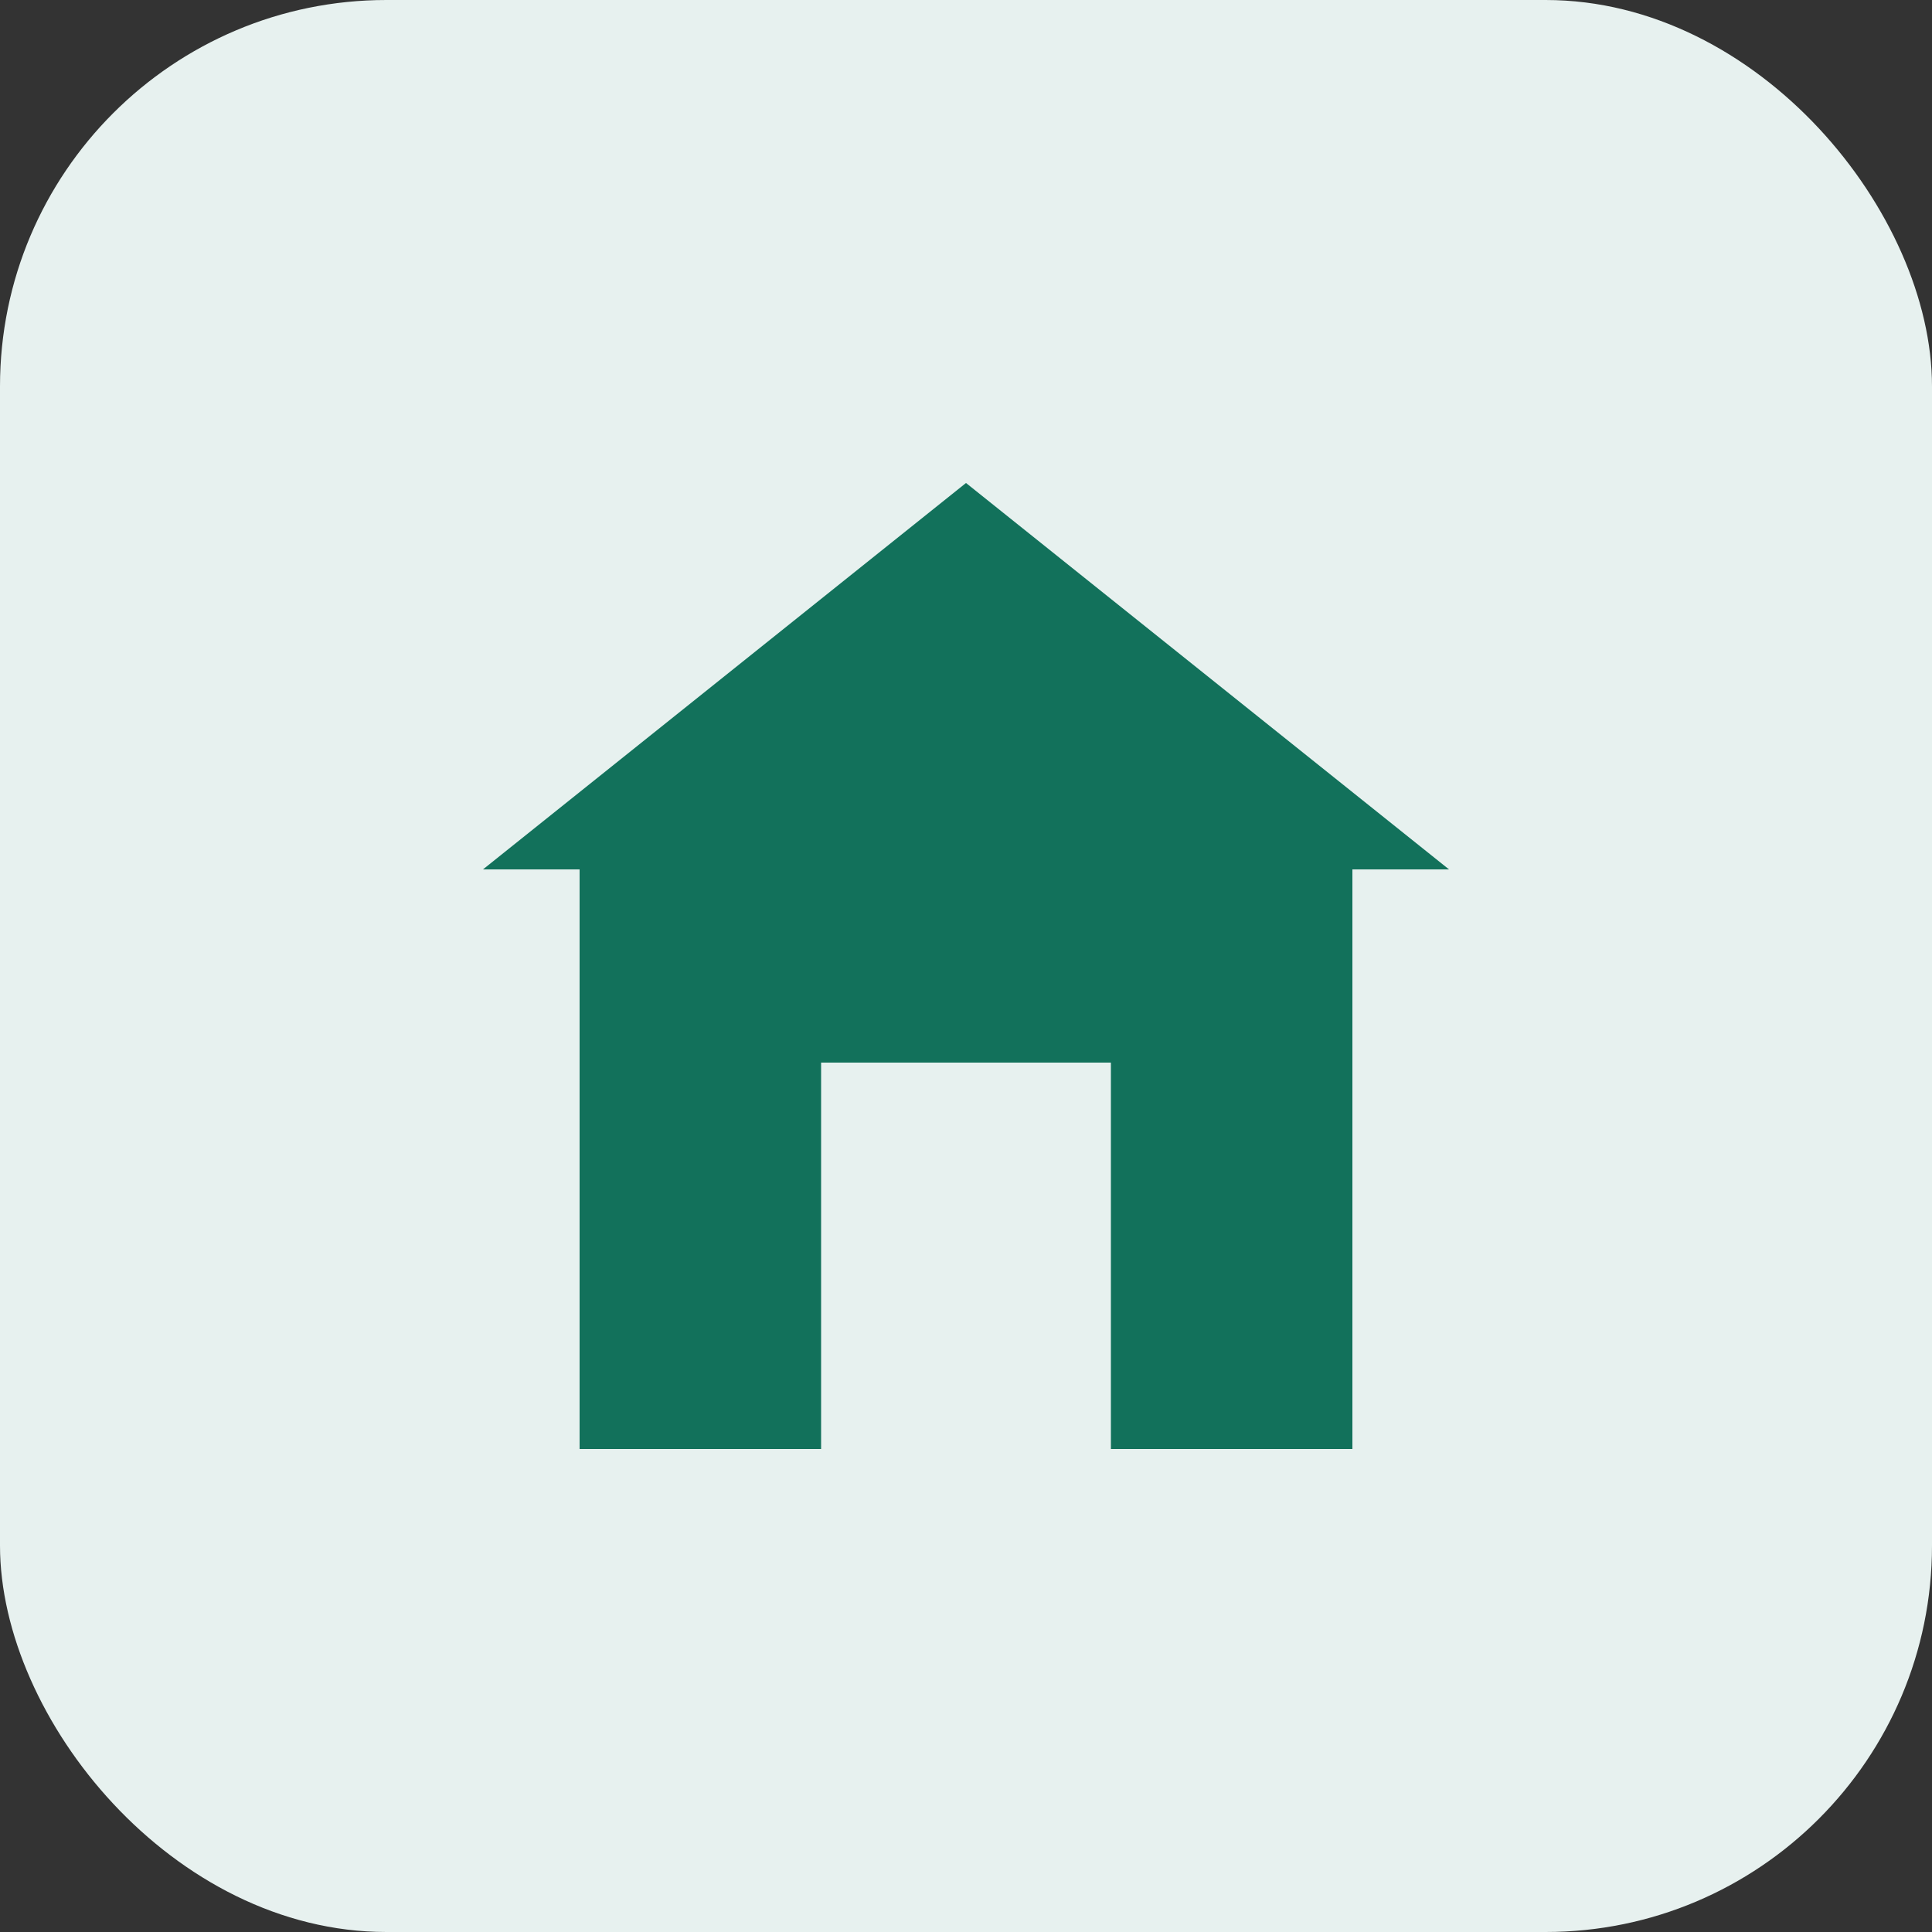
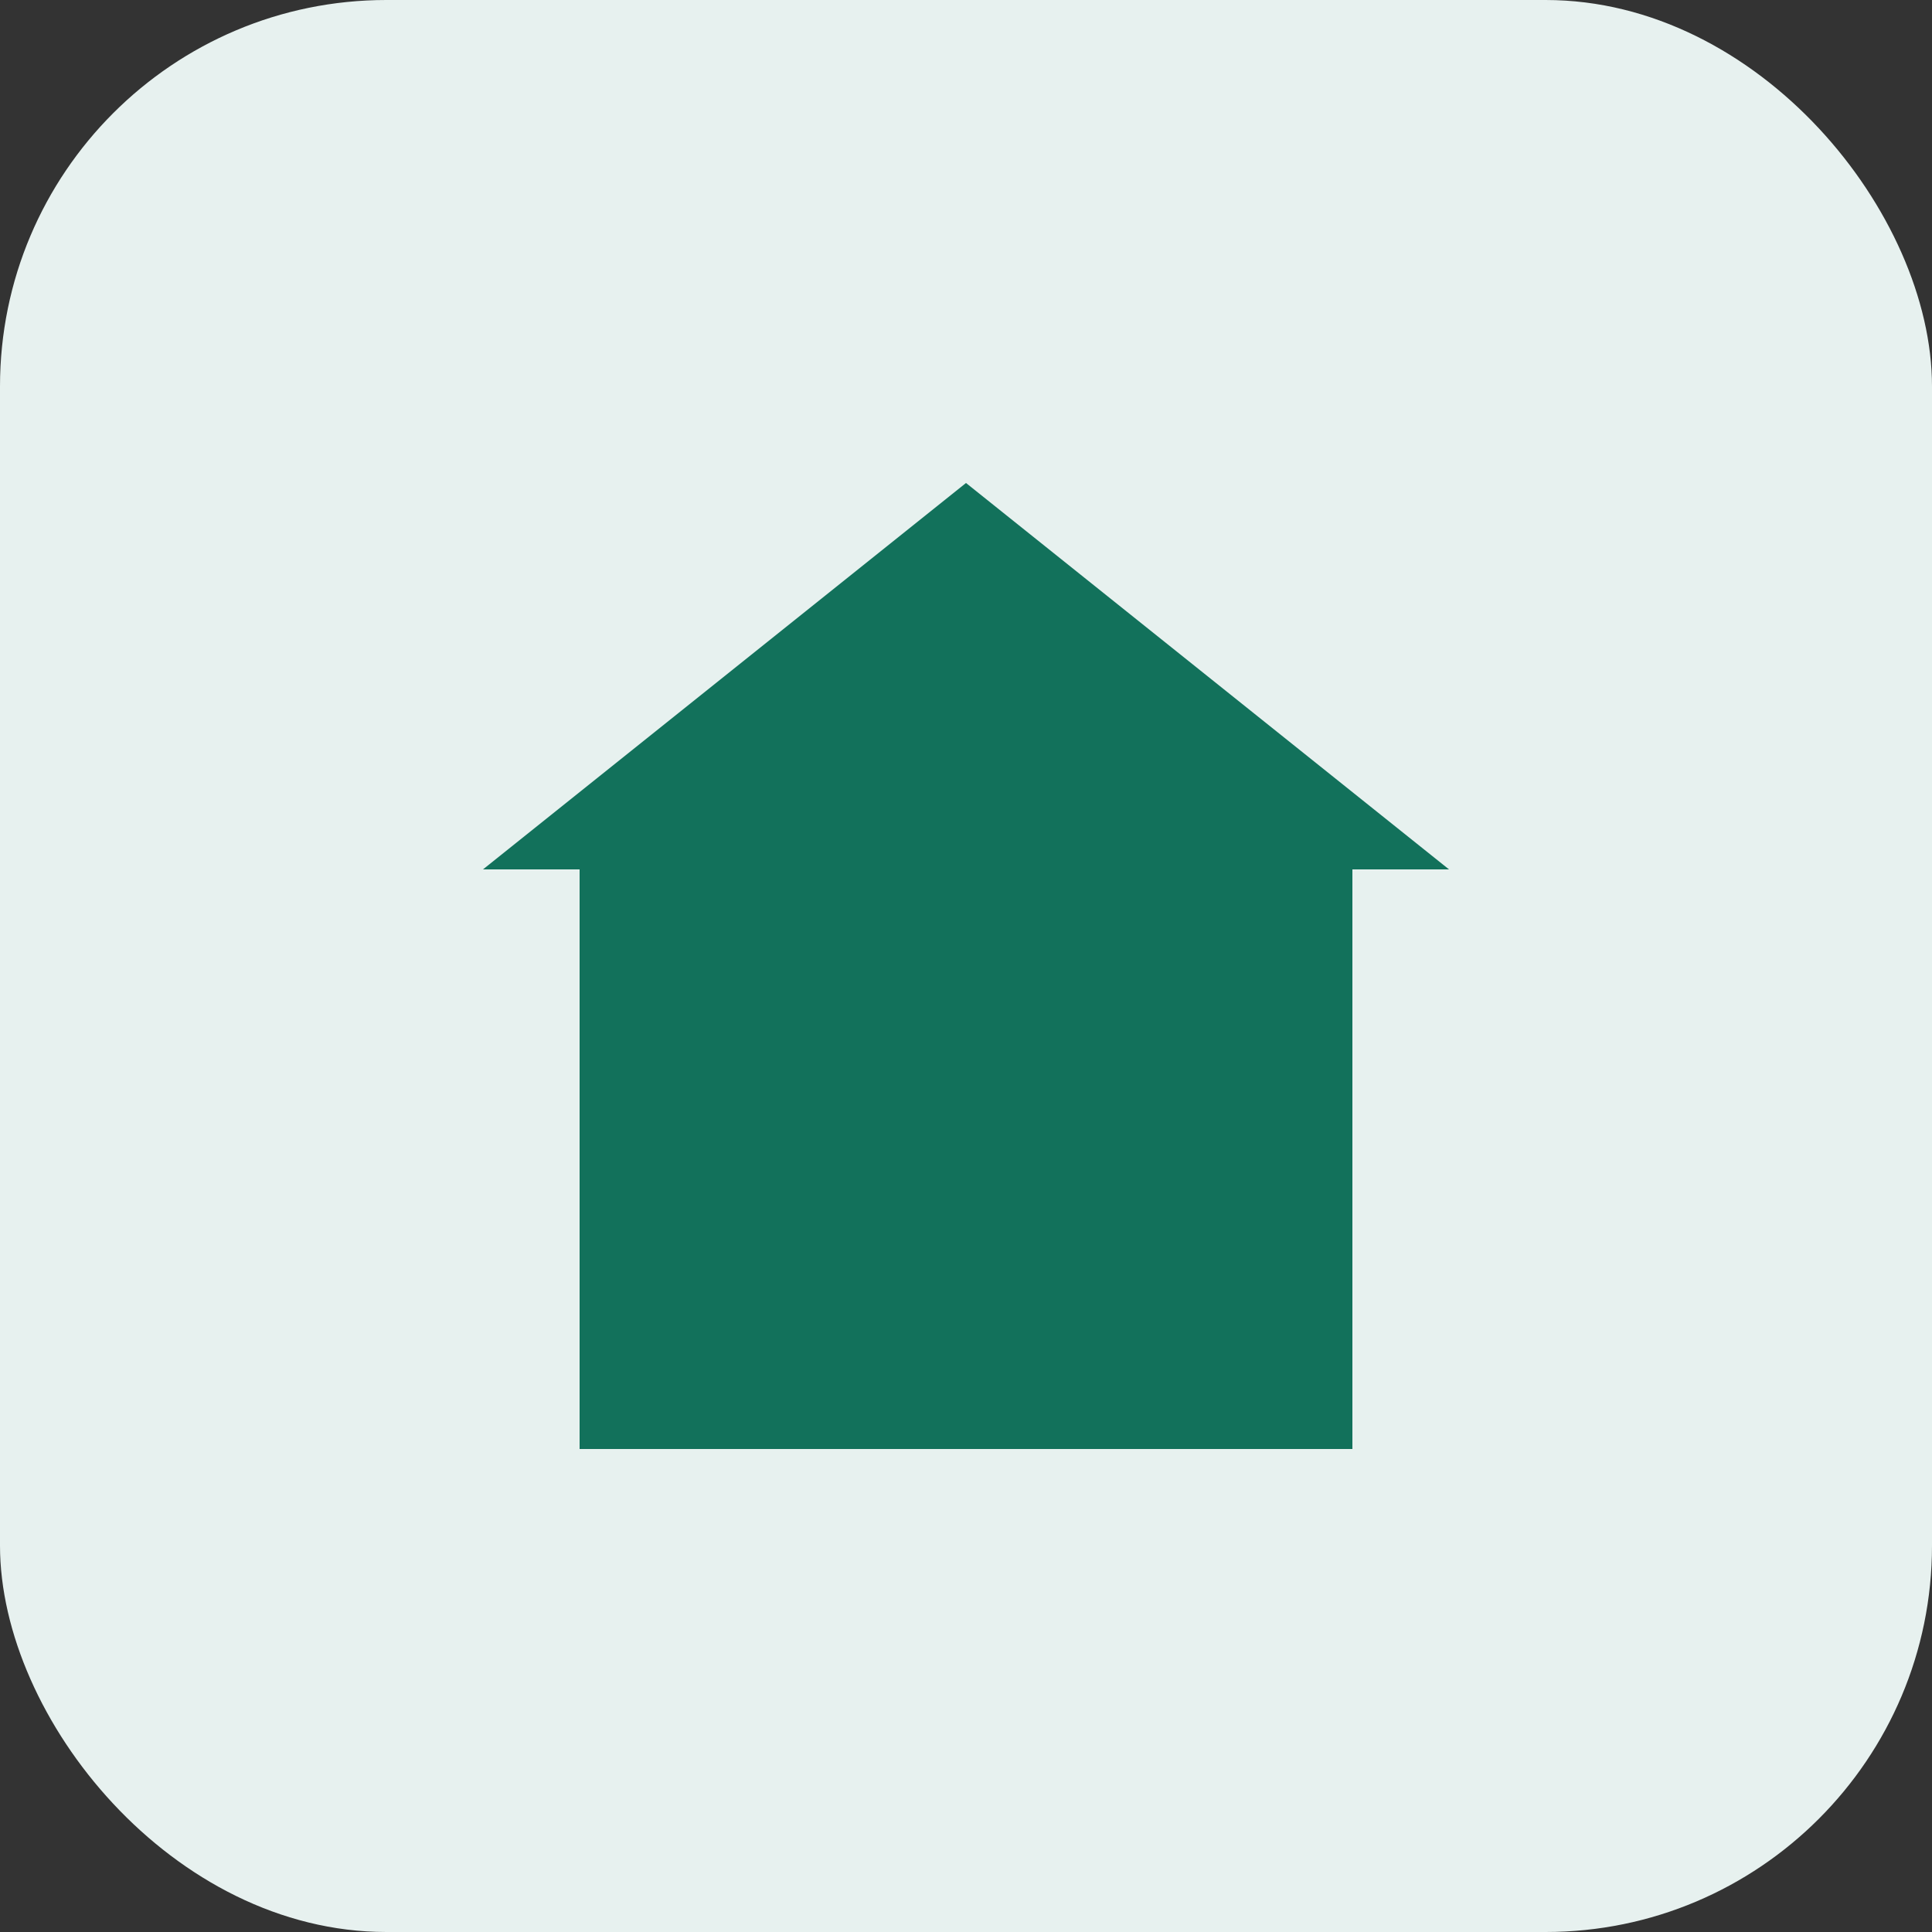
<svg xmlns="http://www.w3.org/2000/svg" width="40" height="40" viewBox="0 0 40 40" fill="none">
  <rect x="0" y="0" width="40" height="40" fill="#333333" stroke="none" />
  <rect width="40" height="40" rx="8" fill="#e7f1ef" />
  <path d="M20 10L10 18H12V30H28V18H30L20 10Z" fill="#12715b" />
-   <rect x="17" y="22" width="6" height="8" fill="#e7f1ef" />
</svg>